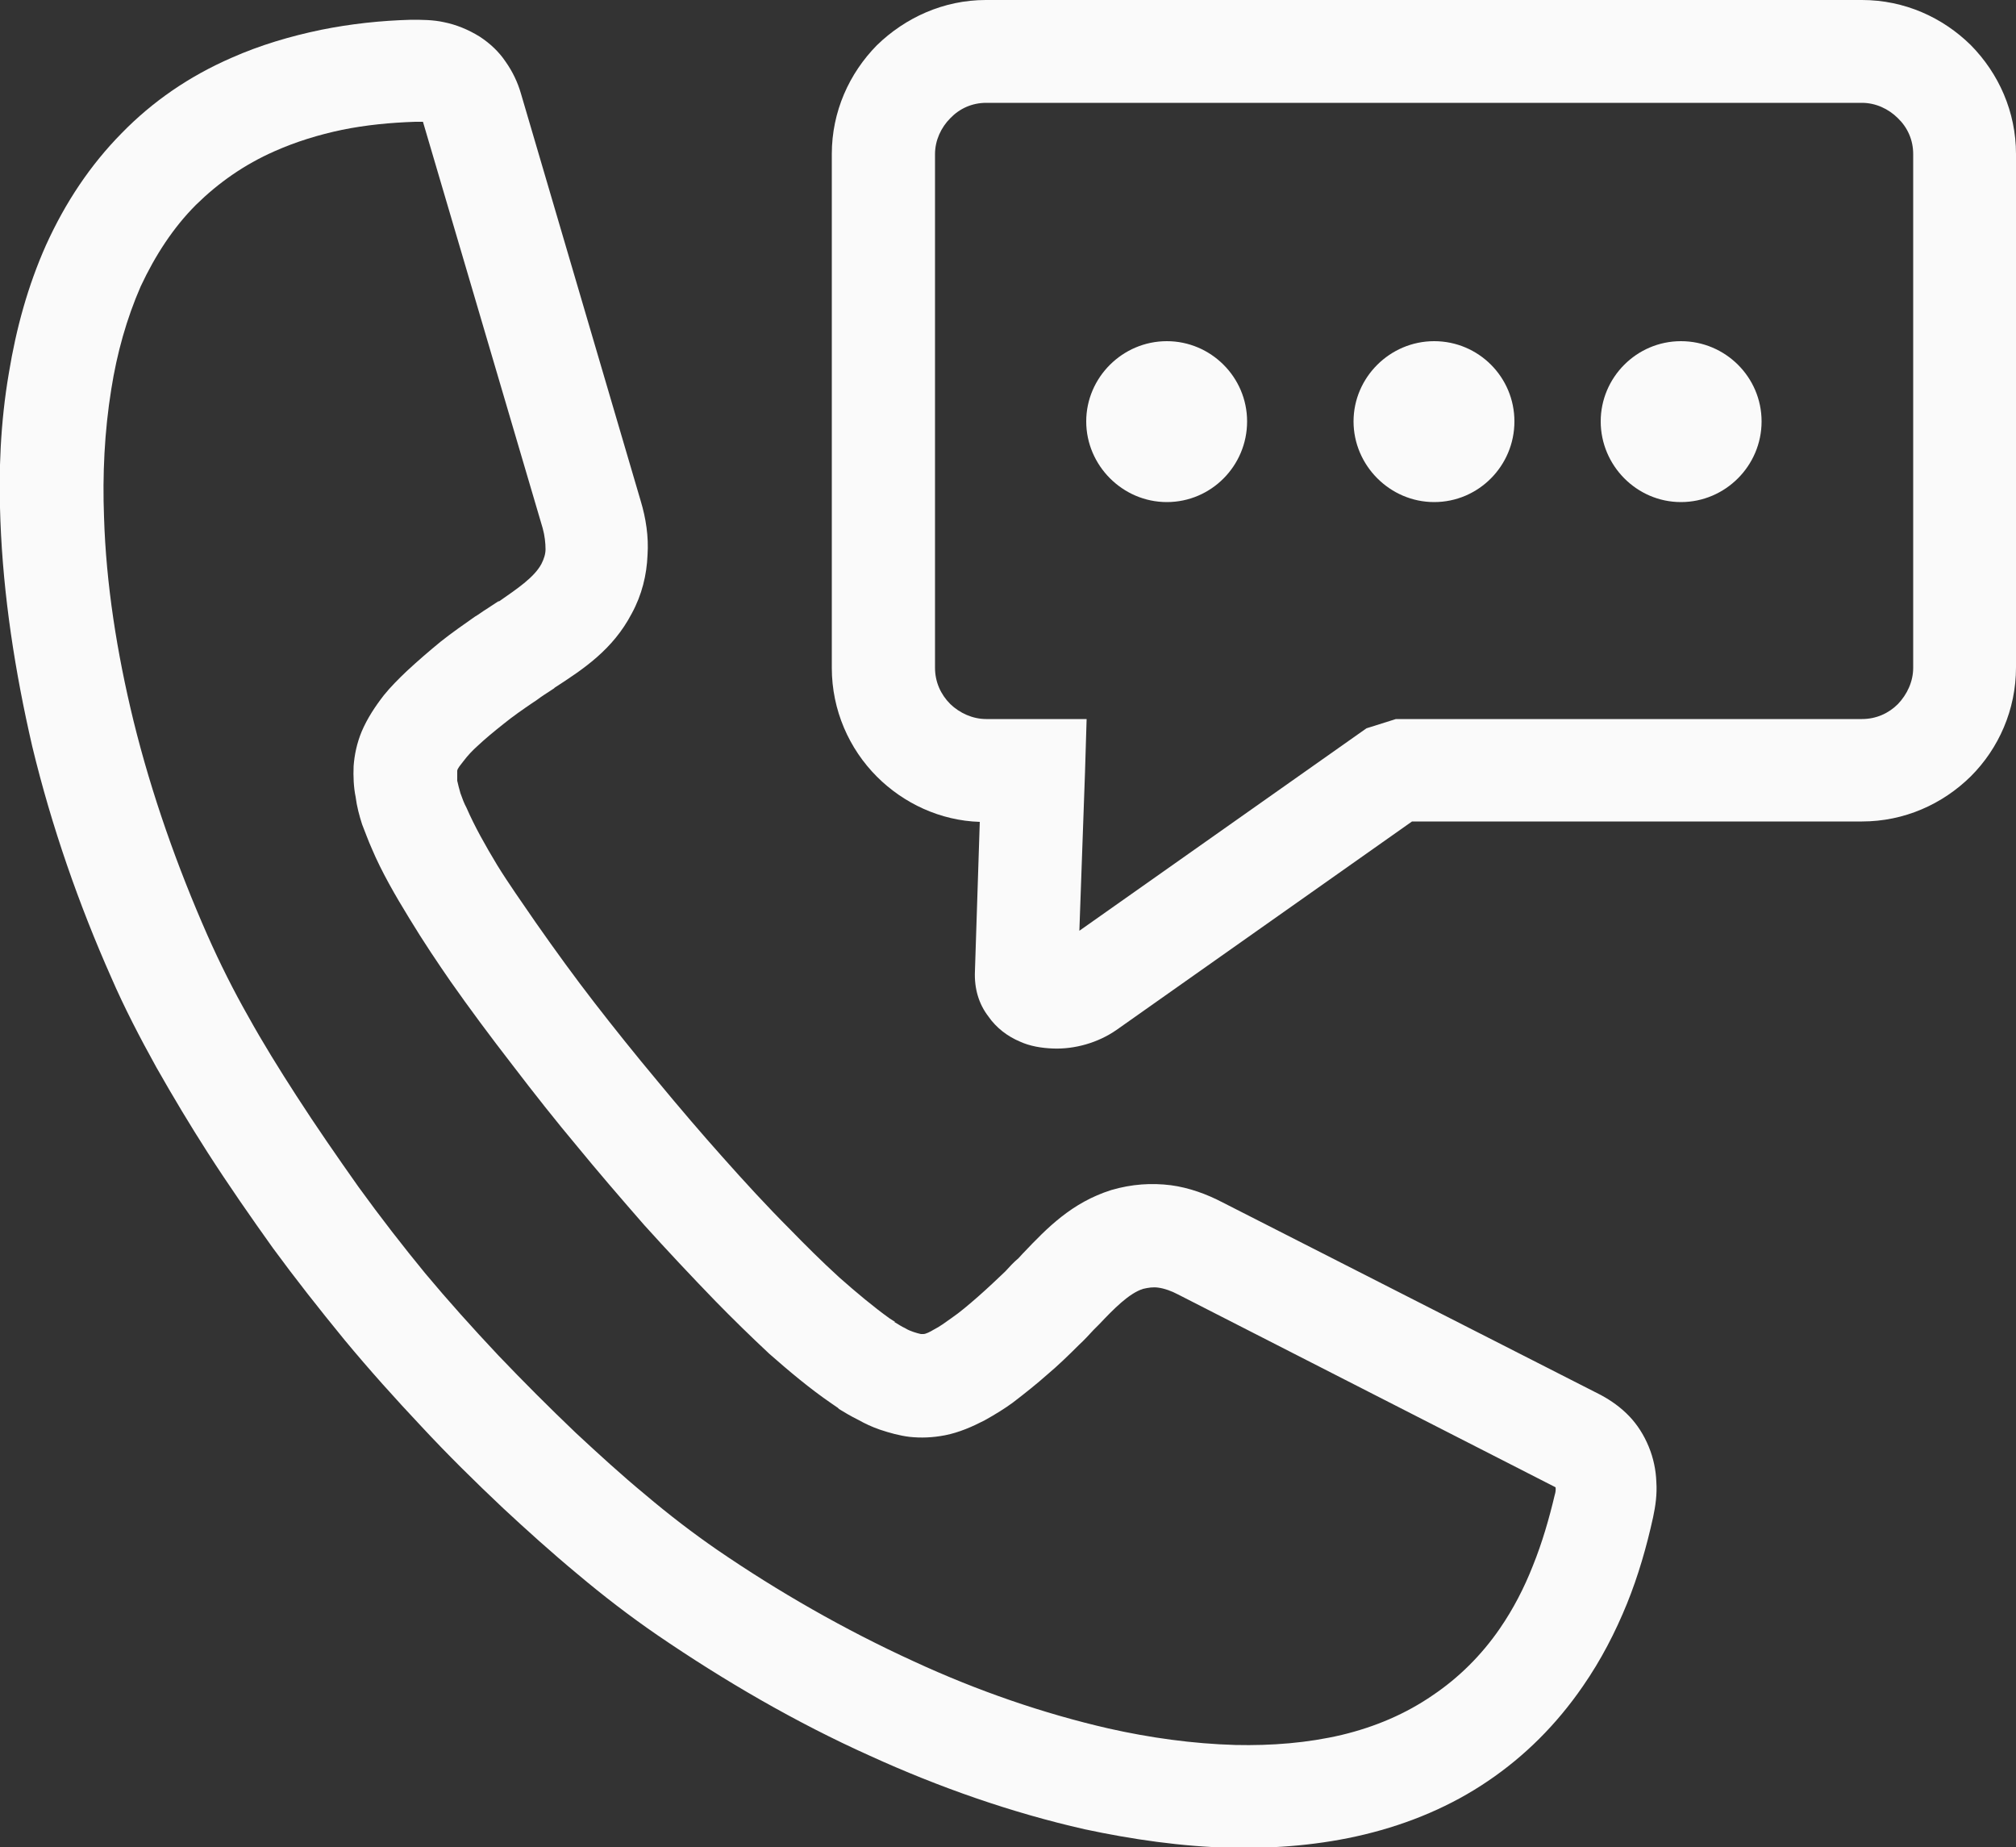
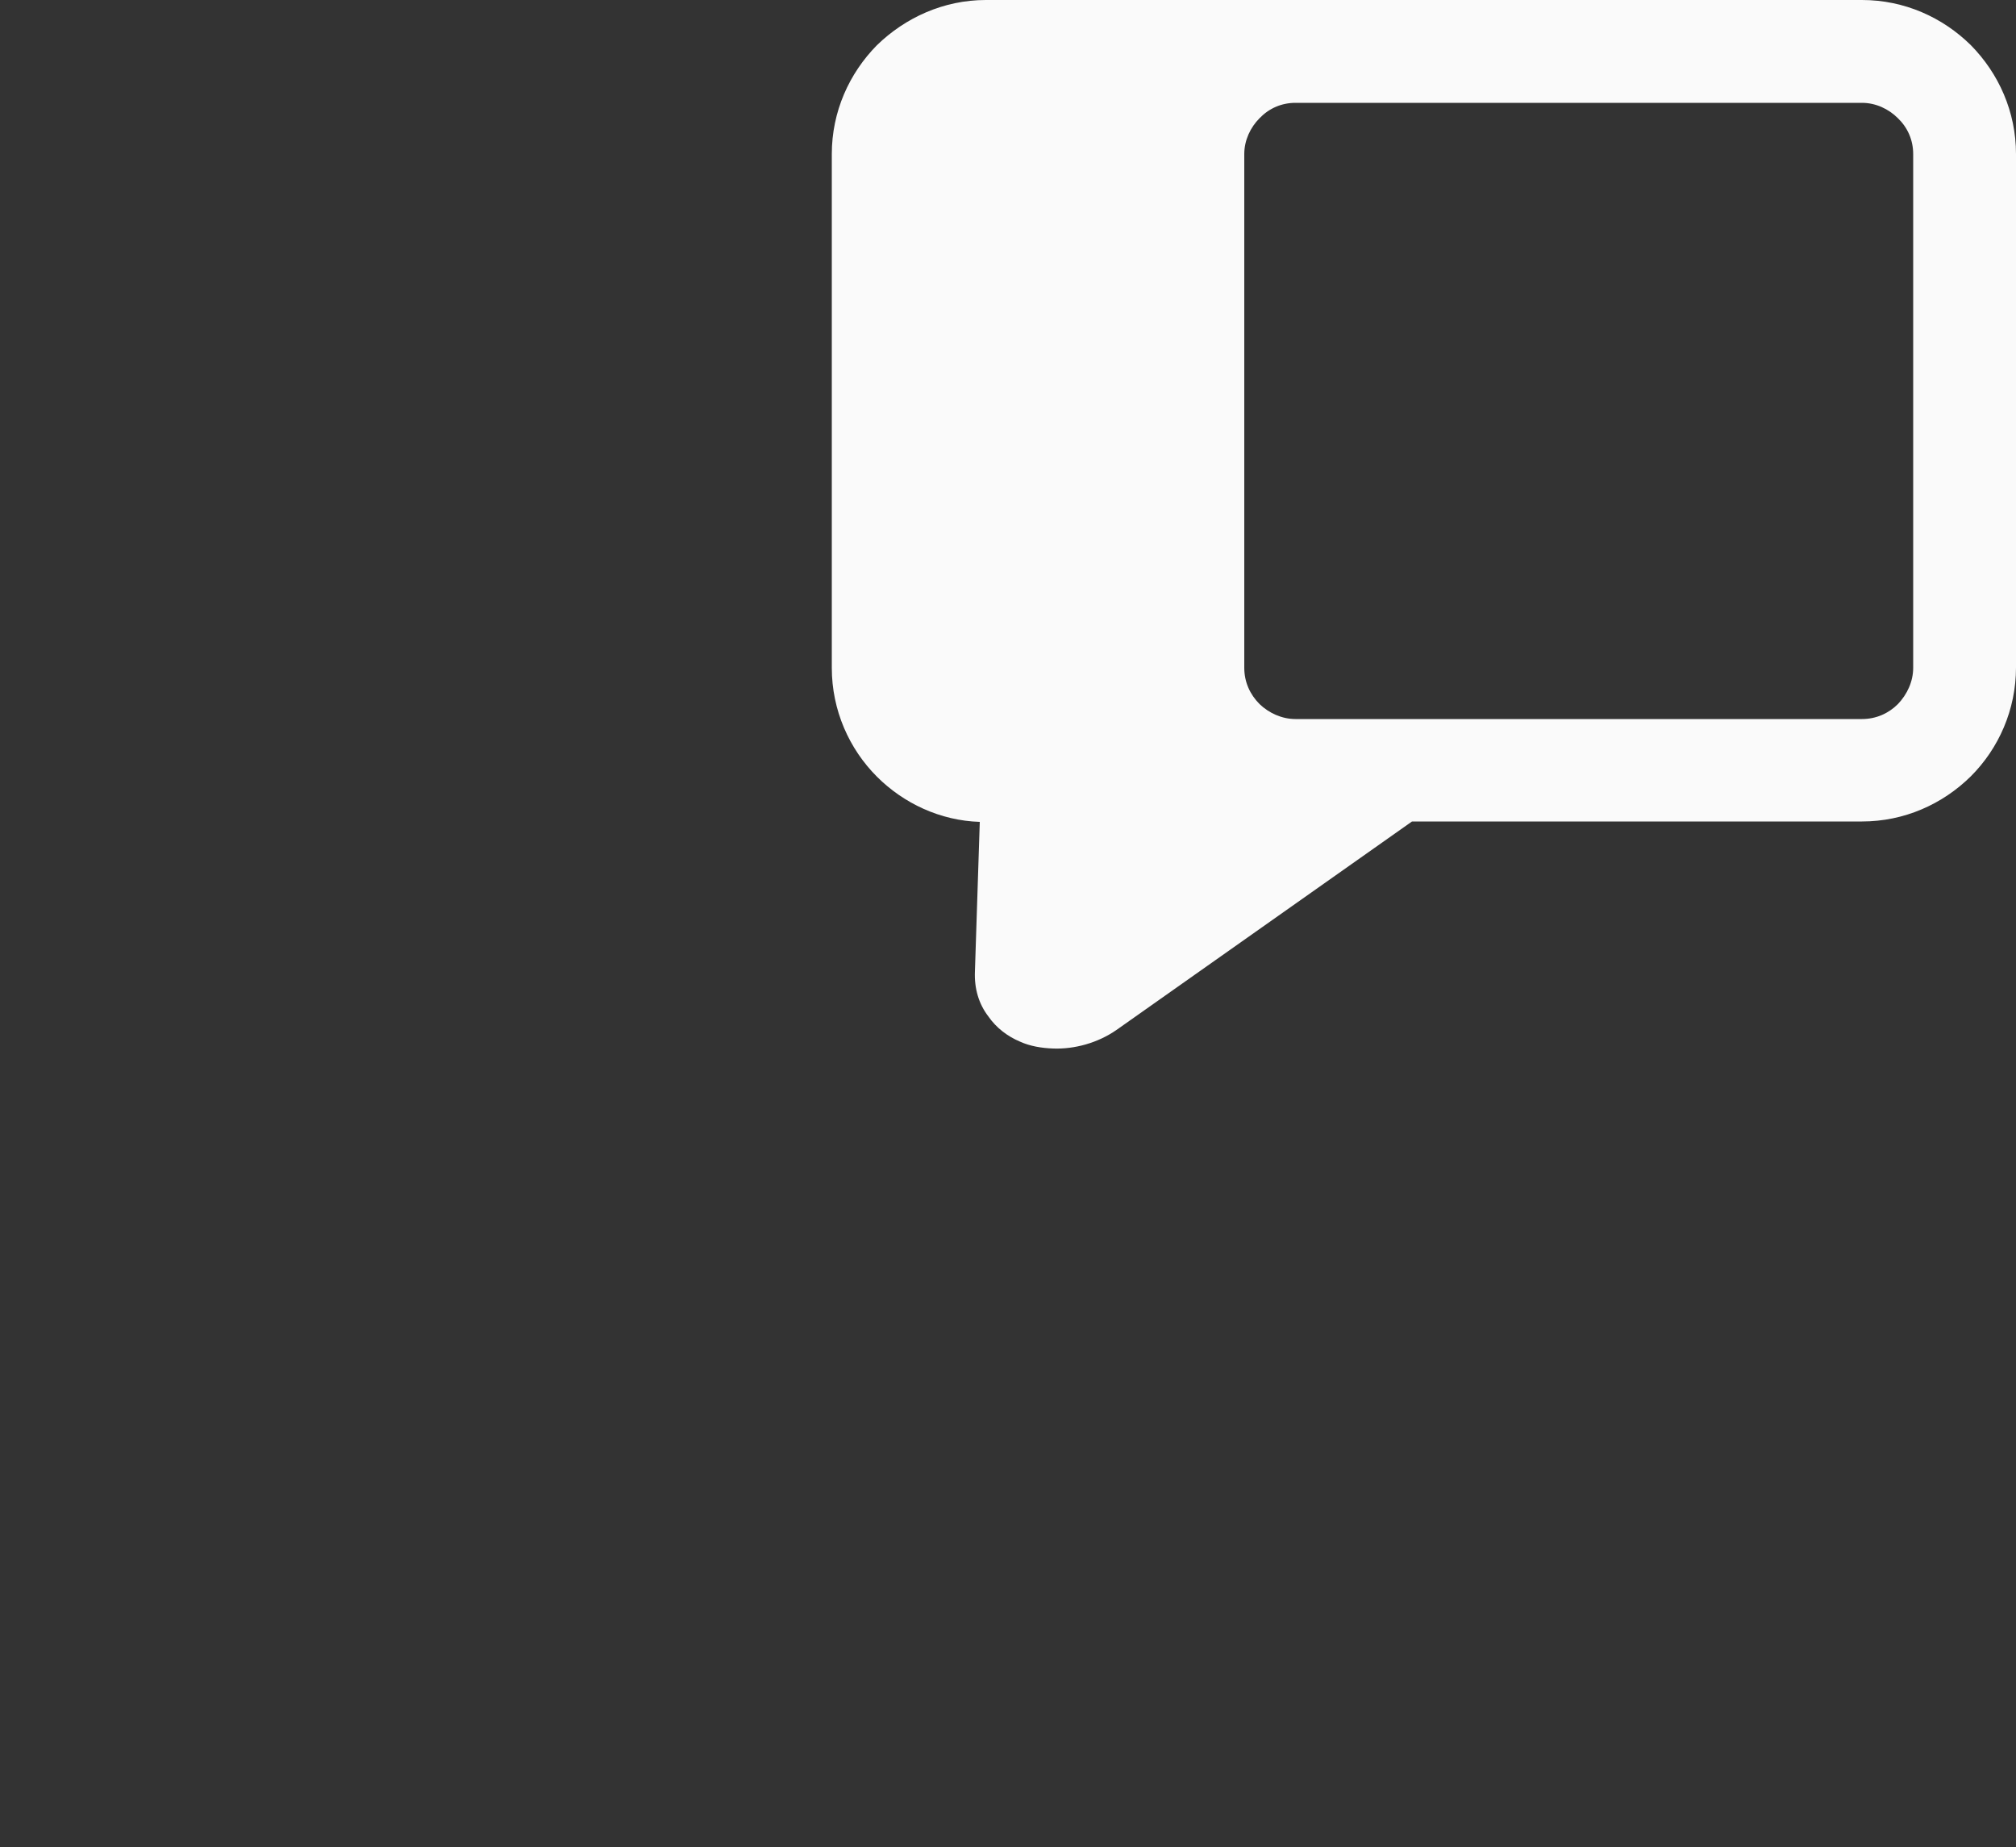
<svg xmlns="http://www.w3.org/2000/svg" id="_Слой_2" data-name="Слой 2" viewBox="0 0 50 45.81">
  <rect x="0" y="0" width="50" height="45.81" fill="#333333" stroke="none" />
  <defs>
    <style> .cls-1 { fill: #fafafa; fill-rule: evenodd; stroke-width: 0px; } </style>
  </defs>
  <g id="Layer_1" data-name="Layer 1">
    <g>
      <g>
-         <path class="cls-1" d="M21.27,35.2c-.18-.09-.33-.18-.46-.26l-.03-.03-.16-.11c-.54-.37-1.05-.8-1.54-1.23-.45-.42-.91-.87-1.33-1.3-.62-.64-1.21-1.27-1.77-1.89h0c-.62-.71-1.17-1.35-1.67-1.96-.52-.62-1.05-1.29-1.6-2.01-.55-.71-1.07-1.41-1.54-2.08-.31-.45-.65-.95-1.02-1.56-.35-.57-.69-1.16-.93-1.73-.09-.2-.16-.4-.24-.6-.07-.22-.13-.44-.16-.68-.05-.24-.06-.51-.05-.76.02-.28.08-.57.2-.86h0c.14-.33.34-.63.55-.9.16-.2.37-.41.57-.6.28-.26.56-.5.84-.73.29-.23.58-.43.85-.62.09-.05.19-.13.29-.19l.29-.19h.02c.43-.3.87-.59,1.05-.93.06-.12.1-.24.1-.36,0-.15-.02-.34-.07-.52l-2.97-10.08c-.06,0-.13,0-.19,0-.62.02-1.23.08-1.82.2-.57.12-1.13.29-1.67.53-.75.33-1.39.78-1.95,1.33h0c-.56.56-1.01,1.25-1.37,2.02-.35.8-.59,1.66-.73,2.55-.17,1.05-.22,2.13-.18,3.17.05,1.66.32,3.37.73,5.05.45,1.83,1.09,3.63,1.83,5.31.31.7.65,1.38,1.02,2.03.36.65.77,1.31,1.19,1.96.49.76,1.01,1.51,1.54,2.26.55.76,1.11,1.48,1.66,2.15.56.67,1.17,1.35,1.81,2.03.62.65,1.26,1.29,1.92,1.92.57.53,1.15,1.06,1.72,1.53.59.5,1.19.96,1.8,1.38,1.49,1.02,3.14,1.97,4.87,2.76,1.58.73,3.21,1.29,4.82,1.66,1.02.23,2.09.38,3.15.41.9.02,1.79-.05,2.64-.25.83-.2,1.58-.52,2.25-.98.64-.43,1.21-.99,1.67-1.66.33-.48.6-1,.82-1.56.23-.57.4-1.16.54-1.75.02-.06.03-.14.02-.19h0s-9.36-4.78-9.36-4.78c-.17-.09-.34-.15-.49-.17-.13-.02-.25,0-.38.03-.35.11-.73.5-1.09.88l-.02.02-.12.12c-.11.12-.23.25-.36.37-.26.26-.53.52-.78.73-.27.24-.56.47-.86.7-.19.14-.43.29-.7.44-.31.16-.63.3-.98.37-.31.06-.6.07-.88.04-.25-.03-.5-.1-.74-.18-.2-.07-.37-.15-.53-.24h0ZM22.18,32.78c.1.06.19.12.26.15h0c.08.05.16.08.22.1.06.02.13.04.18.05.04,0,.05,0,.06,0,.06,0,.16-.05.26-.11.14-.07.29-.18.43-.28.22-.15.44-.34.67-.54.25-.22.47-.43.67-.62.1-.11.21-.23.33-.33l.11-.12.02-.02c.58-.61,1.19-1.24,2.17-1.55.51-.15,1-.18,1.48-.12.45.06.89.22,1.29.43l9.37,4.77c.26.14.5.31.71.53.2.21.36.46.48.75h0c.12.29.18.59.19.88h0c.02.3-.02.59-.08.87-.16.73-.37,1.46-.65,2.15-.29.71-.64,1.39-1.09,2.04-.66.96-1.45,1.74-2.35,2.35-.91.62-1.95,1.06-3.07,1.33-1.08.26-2.19.35-3.3.33-1.24-.03-2.47-.21-3.64-.46-1.81-.41-3.61-1.04-5.32-1.82-1.85-.83-3.63-1.87-5.27-2.99-.7-.48-1.36-.99-1.99-1.52-.65-.54-1.27-1.1-1.84-1.63-.7-.66-1.38-1.33-2.03-2.03-.64-.68-1.28-1.39-1.91-2.15-.63-.77-1.22-1.52-1.77-2.27-.55-.77-1.1-1.56-1.62-2.37-.43-.67-.85-1.37-1.27-2.11-.41-.74-.8-1.49-1.12-2.23-.8-1.8-1.48-3.74-1.96-5.73C.37,16.65.08,14.77.01,12.91c-.05-1.19,0-2.44.21-3.66.18-1.1.47-2.16.92-3.17.48-1.06,1.1-1.99,1.88-2.78h0c.76-.78,1.67-1.41,2.73-1.87.7-.31,1.44-.53,2.21-.69.74-.15,1.49-.23,2.24-.25.26,0,.54,0,.81.06.3.06.6.18.89.36.26.17.48.38.64.62.17.24.3.51.38.79l2.97,10.1c.13.43.2.89.17,1.34-.02.5-.14.99-.39,1.45-.47.9-1.2,1.38-1.91,1.84l-.02.02-.26.17c-.08.05-.16.12-.26.18-.25.17-.51.35-.73.53-.24.19-.47.38-.66.56-.1.09-.22.21-.34.37-.07.09-.14.17-.15.23h0s0,.04,0,.06c0,.06,0,.13,0,.19.02.1.05.2.08.31.05.14.09.25.15.36.2.46.47.94.76,1.42.27.44.63.95.96,1.43.49.7.97,1.36,1.45,1.98.48.62,1,1.27,1.56,1.94.57.69,1.11,1.32,1.61,1.88h0c.56.63,1.12,1.24,1.68,1.8.37.38.79.8,1.23,1.2.43.38.85.73,1.24,1.01l.14.09Z" />
-         <path class="cls-1" d="M24.45,2.55h21.73c.34,0,.66.15.89.38.24.23.38.54.38.89v12.74c0,.34-.15.66-.38.9-.23.23-.54.37-.89.37h-11.56l-.73.23-7.12,5.02.14-3.93.04-1.32h-2.49c-.34,0-.66-.15-.89-.37-.24-.24-.38-.55-.38-.9V3.82c0-.34.15-.66.38-.89.23-.24.54-.38.89-.38h0ZM46.18,0h-21.73c-1.05,0-2,.44-2.7,1.12-.69.7-1.12,1.65-1.12,2.7v12.74c0,1.05.43,2.01,1.12,2.7.66.66,1.57,1.09,2.55,1.12l-.12,3.7c-.02.44.1.82.33,1.12.2.29.48.5.79.63.24.11.53.16.82.17.53.02,1.11-.14,1.57-.46l7.33-5.17h11.16c1.05,0,2-.43,2.7-1.12.69-.69,1.12-1.65,1.12-2.7V3.82c0-1.05-.43-2-1.12-2.7-.7-.69-1.65-1.12-2.7-1.12h0Z" />
+         <path class="cls-1" d="M24.45,2.55h21.73c.34,0,.66.15.89.38.24.23.38.54.38.89v12.74c0,.34-.15.66-.38.9-.23.23-.54.37-.89.37h-11.56h-2.49c-.34,0-.66-.15-.89-.37-.24-.24-.38-.55-.38-.9V3.82c0-.34.15-.66.38-.89.23-.24.54-.38.89-.38h0ZM46.18,0h-21.73c-1.05,0-2,.44-2.7,1.12-.69.7-1.12,1.65-1.12,2.7v12.74c0,1.05.43,2.01,1.12,2.7.66.66,1.57,1.09,2.55,1.12l-.12,3.7c-.02.44.1.82.33,1.12.2.29.48.5.79.63.24.11.53.16.82.17.53.02,1.11-.14,1.57-.46l7.33-5.17h11.16c1.05,0,2-.43,2.7-1.12.69-.69,1.12-1.65,1.12-2.7V3.82c0-1.05-.43-2-1.12-2.7-.7-.69-1.65-1.12-2.7-1.12h0Z" />
      </g>
-       <path class="cls-1" d="M28.94,8.46c-1.1,0-2,.9-2,1.99s.9,2,2,2,1.99-.9,1.99-2-.9-1.99-1.99-1.99h0ZM35.57,8.46c-1.1,0-2,.9-2,1.99s.9,2,2,2,1.99-.9,1.99-2-.89-1.99-1.99-1.99h0ZM41.69,8.46c-1.1,0-1.99.9-1.99,1.99s.89,2,1.99,2,2-.9,2-2-.9-1.99-2-1.99h0Z" />
    </g>
  </g>
</svg>